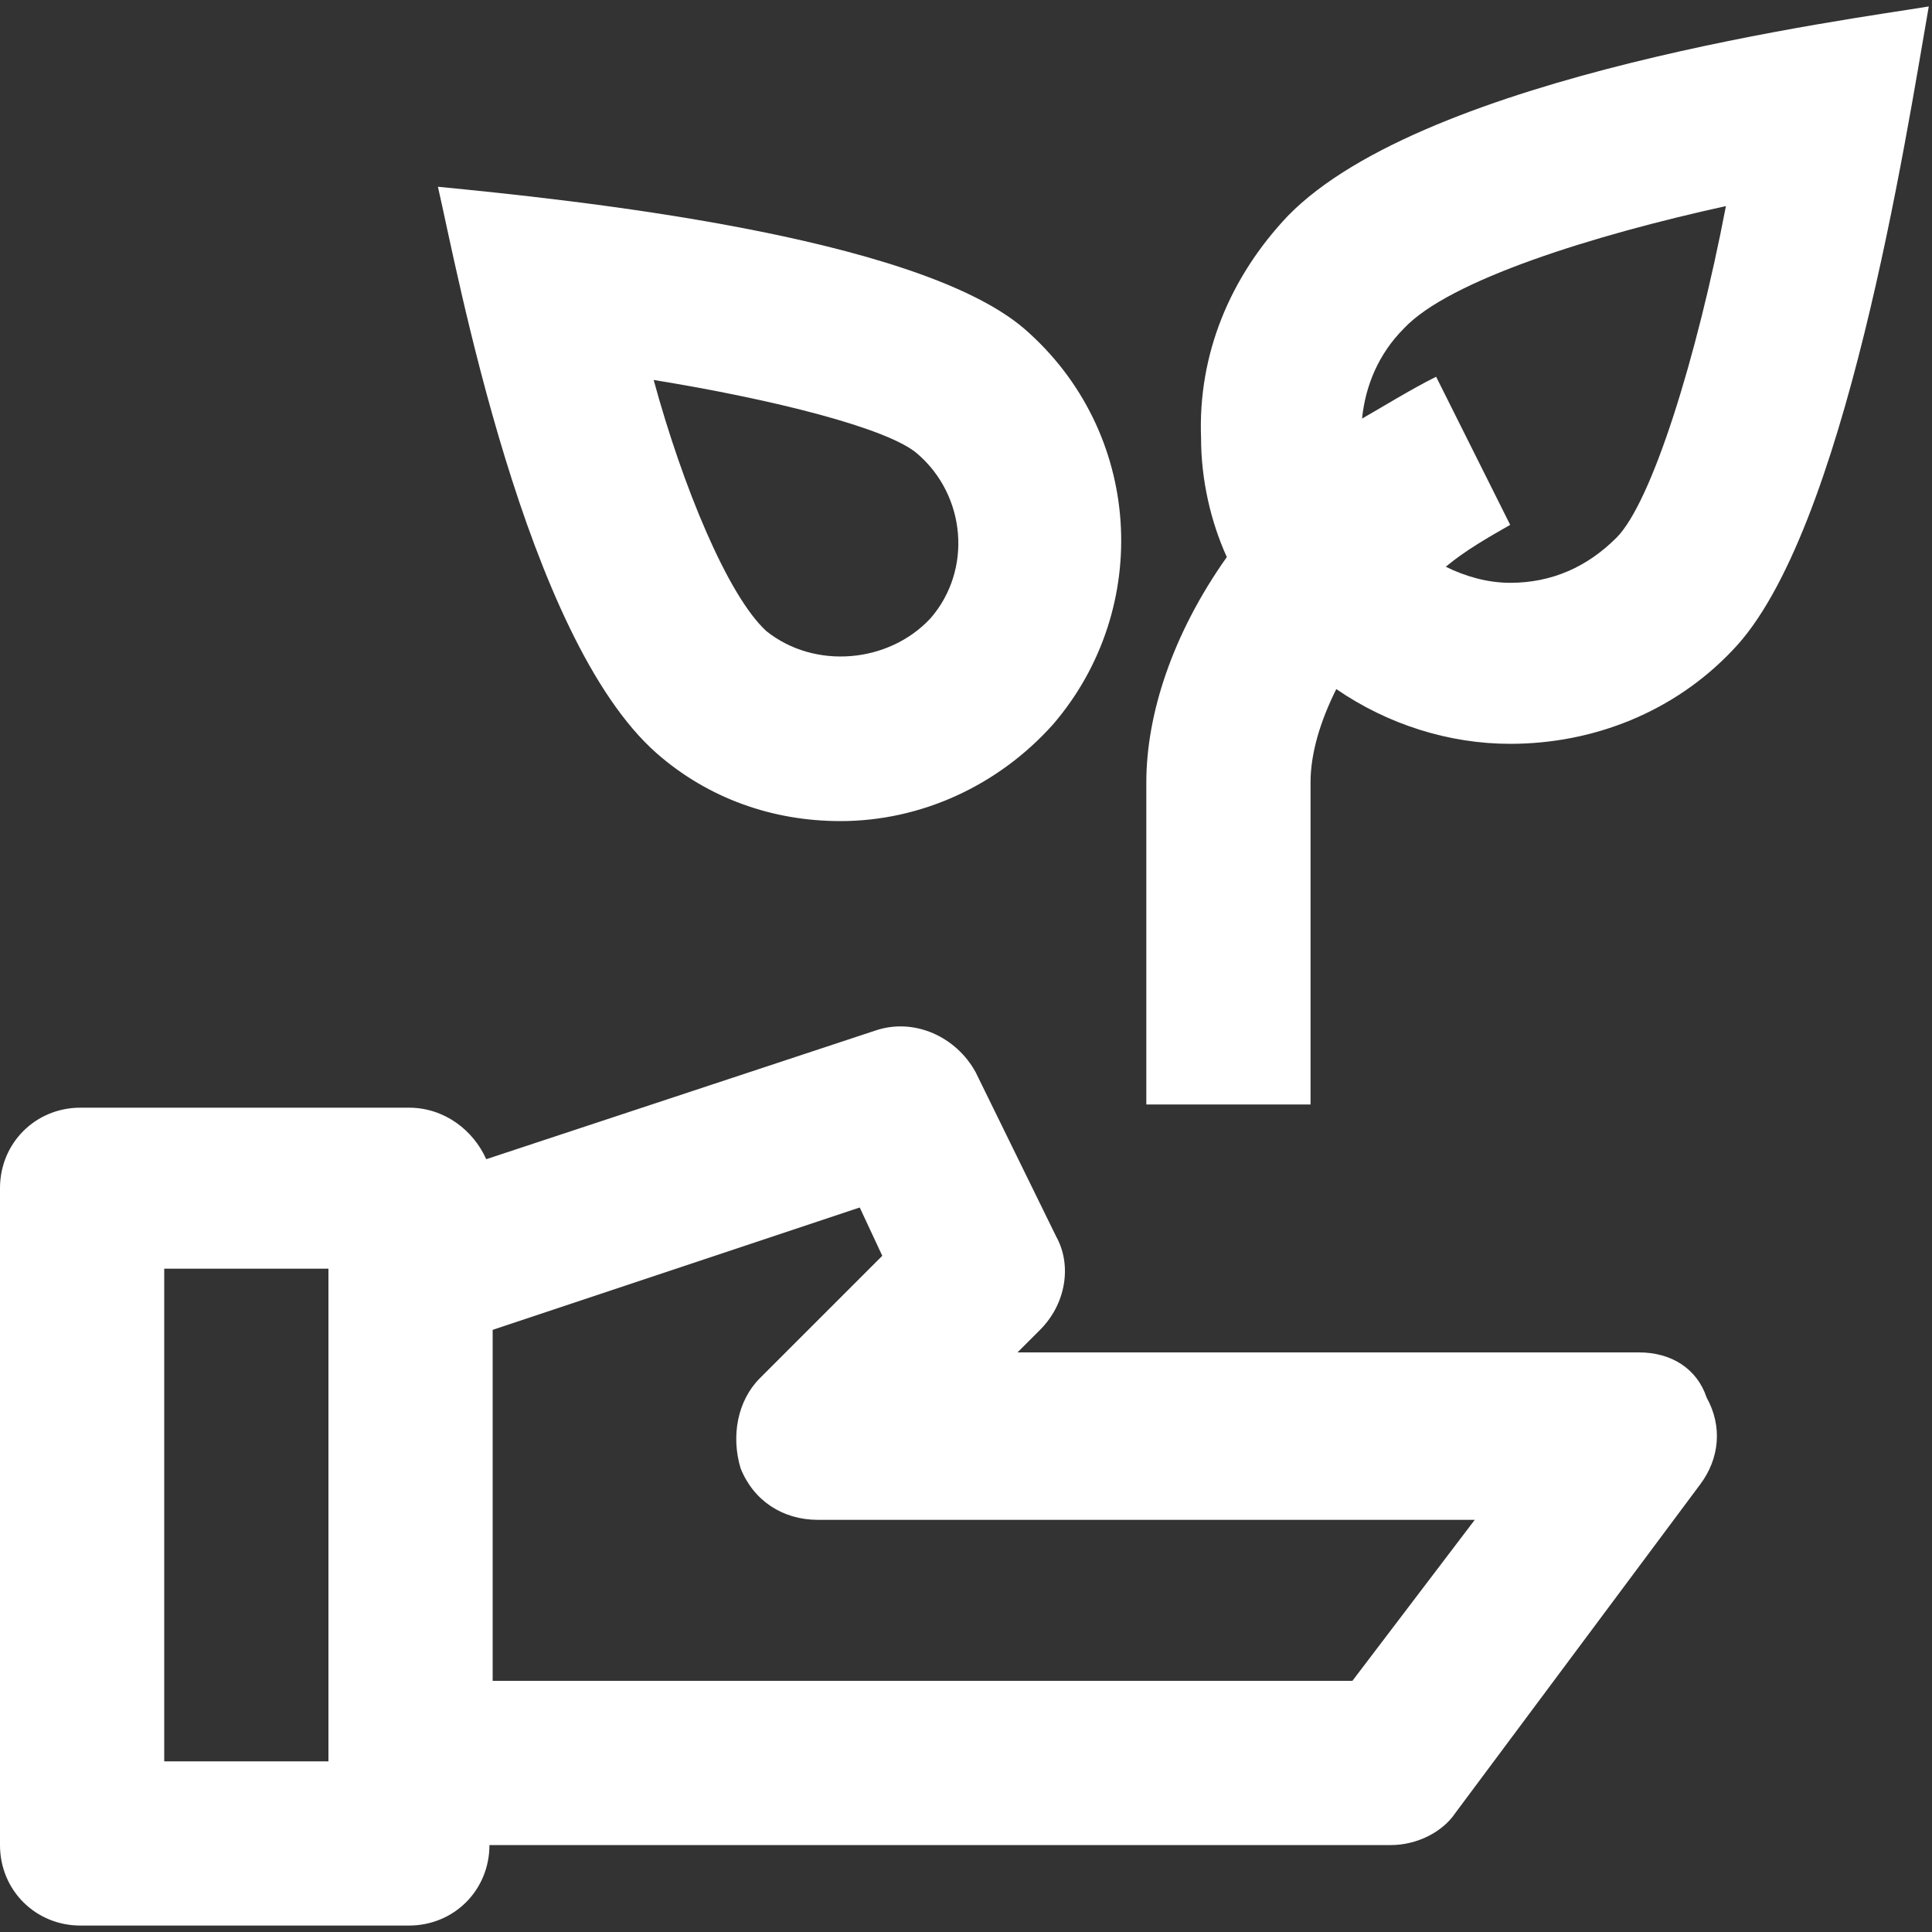
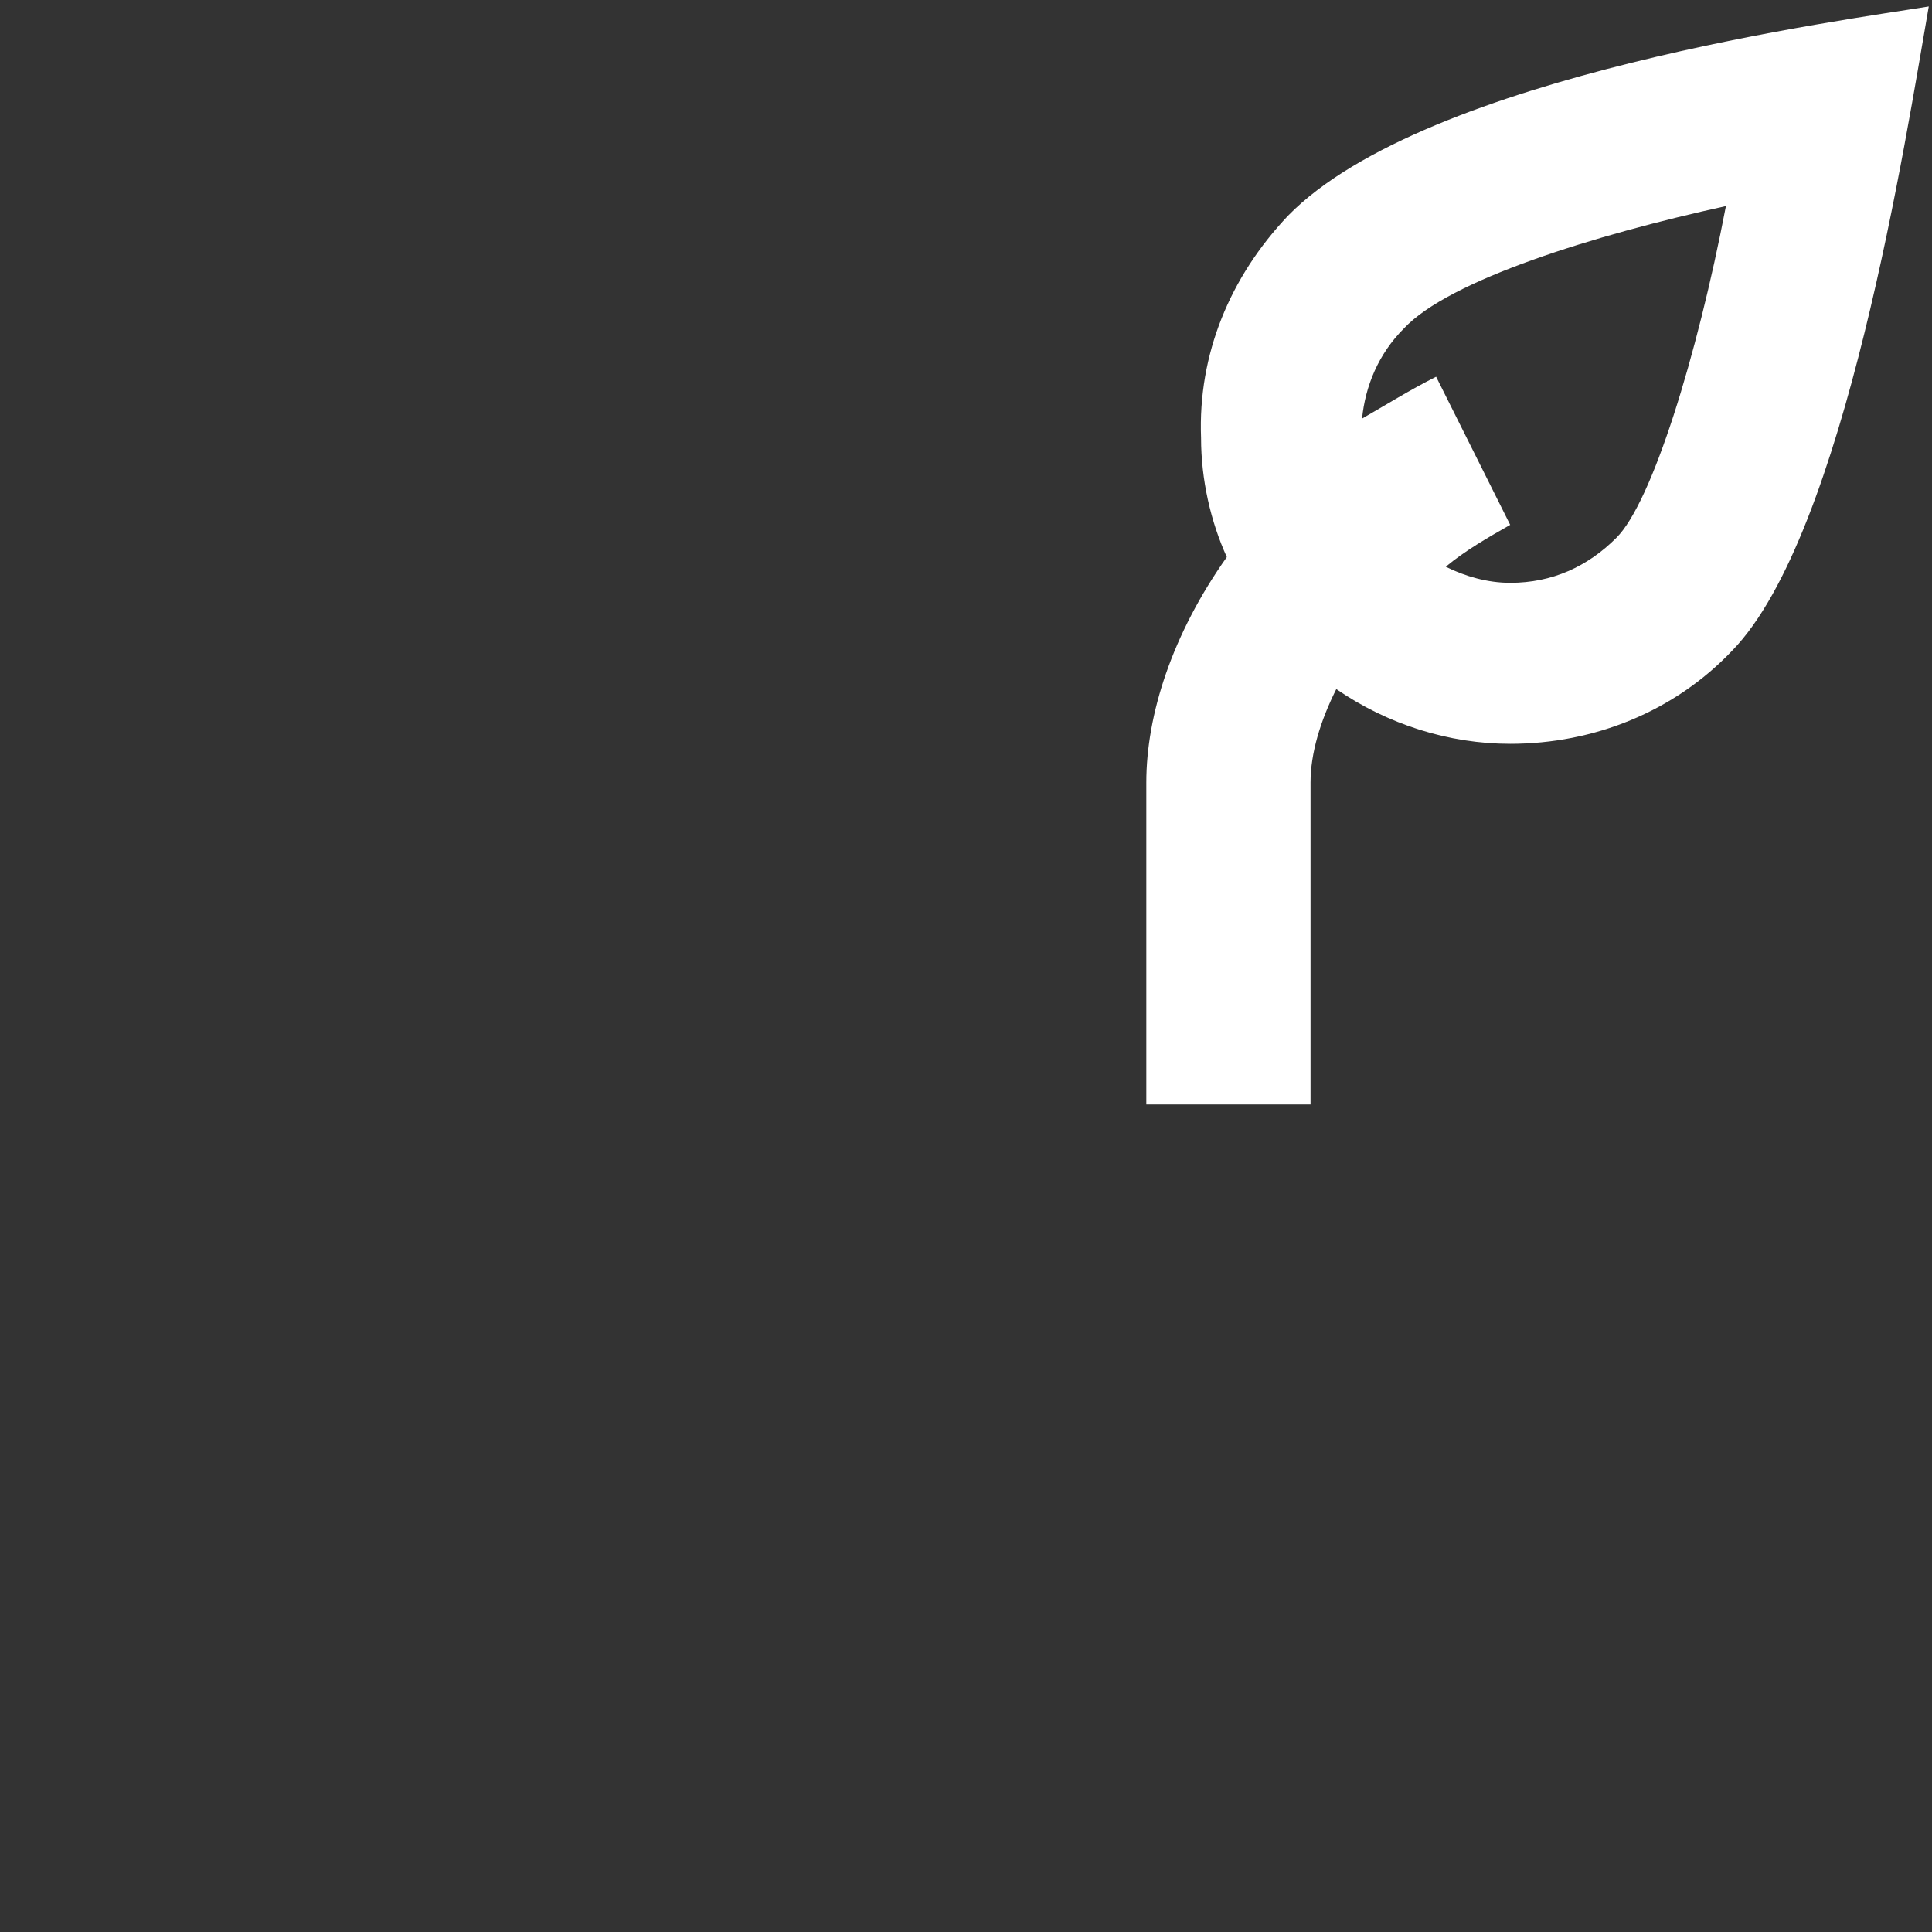
<svg xmlns="http://www.w3.org/2000/svg" version="1.1" id="Layer_1" x="0px" y="0px" viewBox="0 0 60 60" style="enable-background:new 0 0 60 60;" xml:space="preserve">
  <rect x="0" y="0" width="60" height="60" fill="#333333" stroke="none" />
  <style type="text/css">
	.st0{fill:#FFFFFF;}
</style>
  <g>
-     <path class="st0" d="M50.9,42H31.6l0.7-0.7c0.8-0.8,1-2,0.5-2.9l-2.5-5.1c-0.6-1.1-1.9-1.7-3.1-1.3l-12.1,4   c-0.4-0.9-1.3-1.6-2.4-1.6H2.5c-1.4,0-2.5,1.1-2.5,2.5v20.4c0,1.4,1.1,2.5,2.5,2.5h10.2c1.4,0,2.5-1.1,2.5-2.5h28   c0.8,0,1.6-0.4,2-1l7.6-10.2c0.6-0.8,0.7-1.8,0.2-2.7C52.7,42.5,51.9,42,50.9,42z M5.1,54.7V39.4h5.1v15.3H5.1z M42,52.2H15.3V41.3   l11.4-3.8l0.7,1.5l-3.8,3.8c-0.7,0.7-0.9,1.8-0.6,2.8c0.4,1,1.3,1.6,2.4,1.6h20.4L42,52.2z" />
-     <path class="st0" d="M20.4,23.4c1.6,1.4,3.6,2.1,5.7,2.1c2.5,0,4.9-1.1,6.6-3c3.1-3.6,2.8-9.1-0.9-12.3c-3.4-2.9-14.1-4-18.2-4.4   C14.2,8.4,16.3,19.8,20.4,23.4z M28.5,14.1c1.5,1.3,1.7,3.6,0.4,5.1c-1.3,1.4-3.6,1.6-5.1,0.4c-1.2-1.1-2.6-4.5-3.5-7.8   C24,12.4,27.6,13.3,28.5,14.1z" />
    <path class="st0" d="M40,6.7c-1.8,1.9-2.8,4.3-2.7,6.9c0,1.3,0.3,2.6,0.8,3.7c-1.7,2.4-2.5,4.9-2.5,7v10h5.1v-10   c0-0.9,0.3-1.9,0.8-2.9c1.6,1.1,3.5,1.7,5.4,1.7c2.6,0,5.1-1,6.9-2.9c3.5-3.6,5.4-16,6.1-20C57.5,0.6,44.3,2.3,40,6.7z M50.2,16.7   c-0.9,0.9-2,1.4-3.3,1.4c-0.7,0-1.4-0.2-2-0.5c0.6-0.5,1.3-0.9,2-1.3l-2.3-4.6c-0.8,0.4-1.6,0.9-2.3,1.3c0.1-1,0.5-2,1.3-2.8   c1.4-1.5,5.9-2.9,10-3.8C52.7,11.1,51.3,15.6,50.2,16.7z" />
  </g>
</svg>